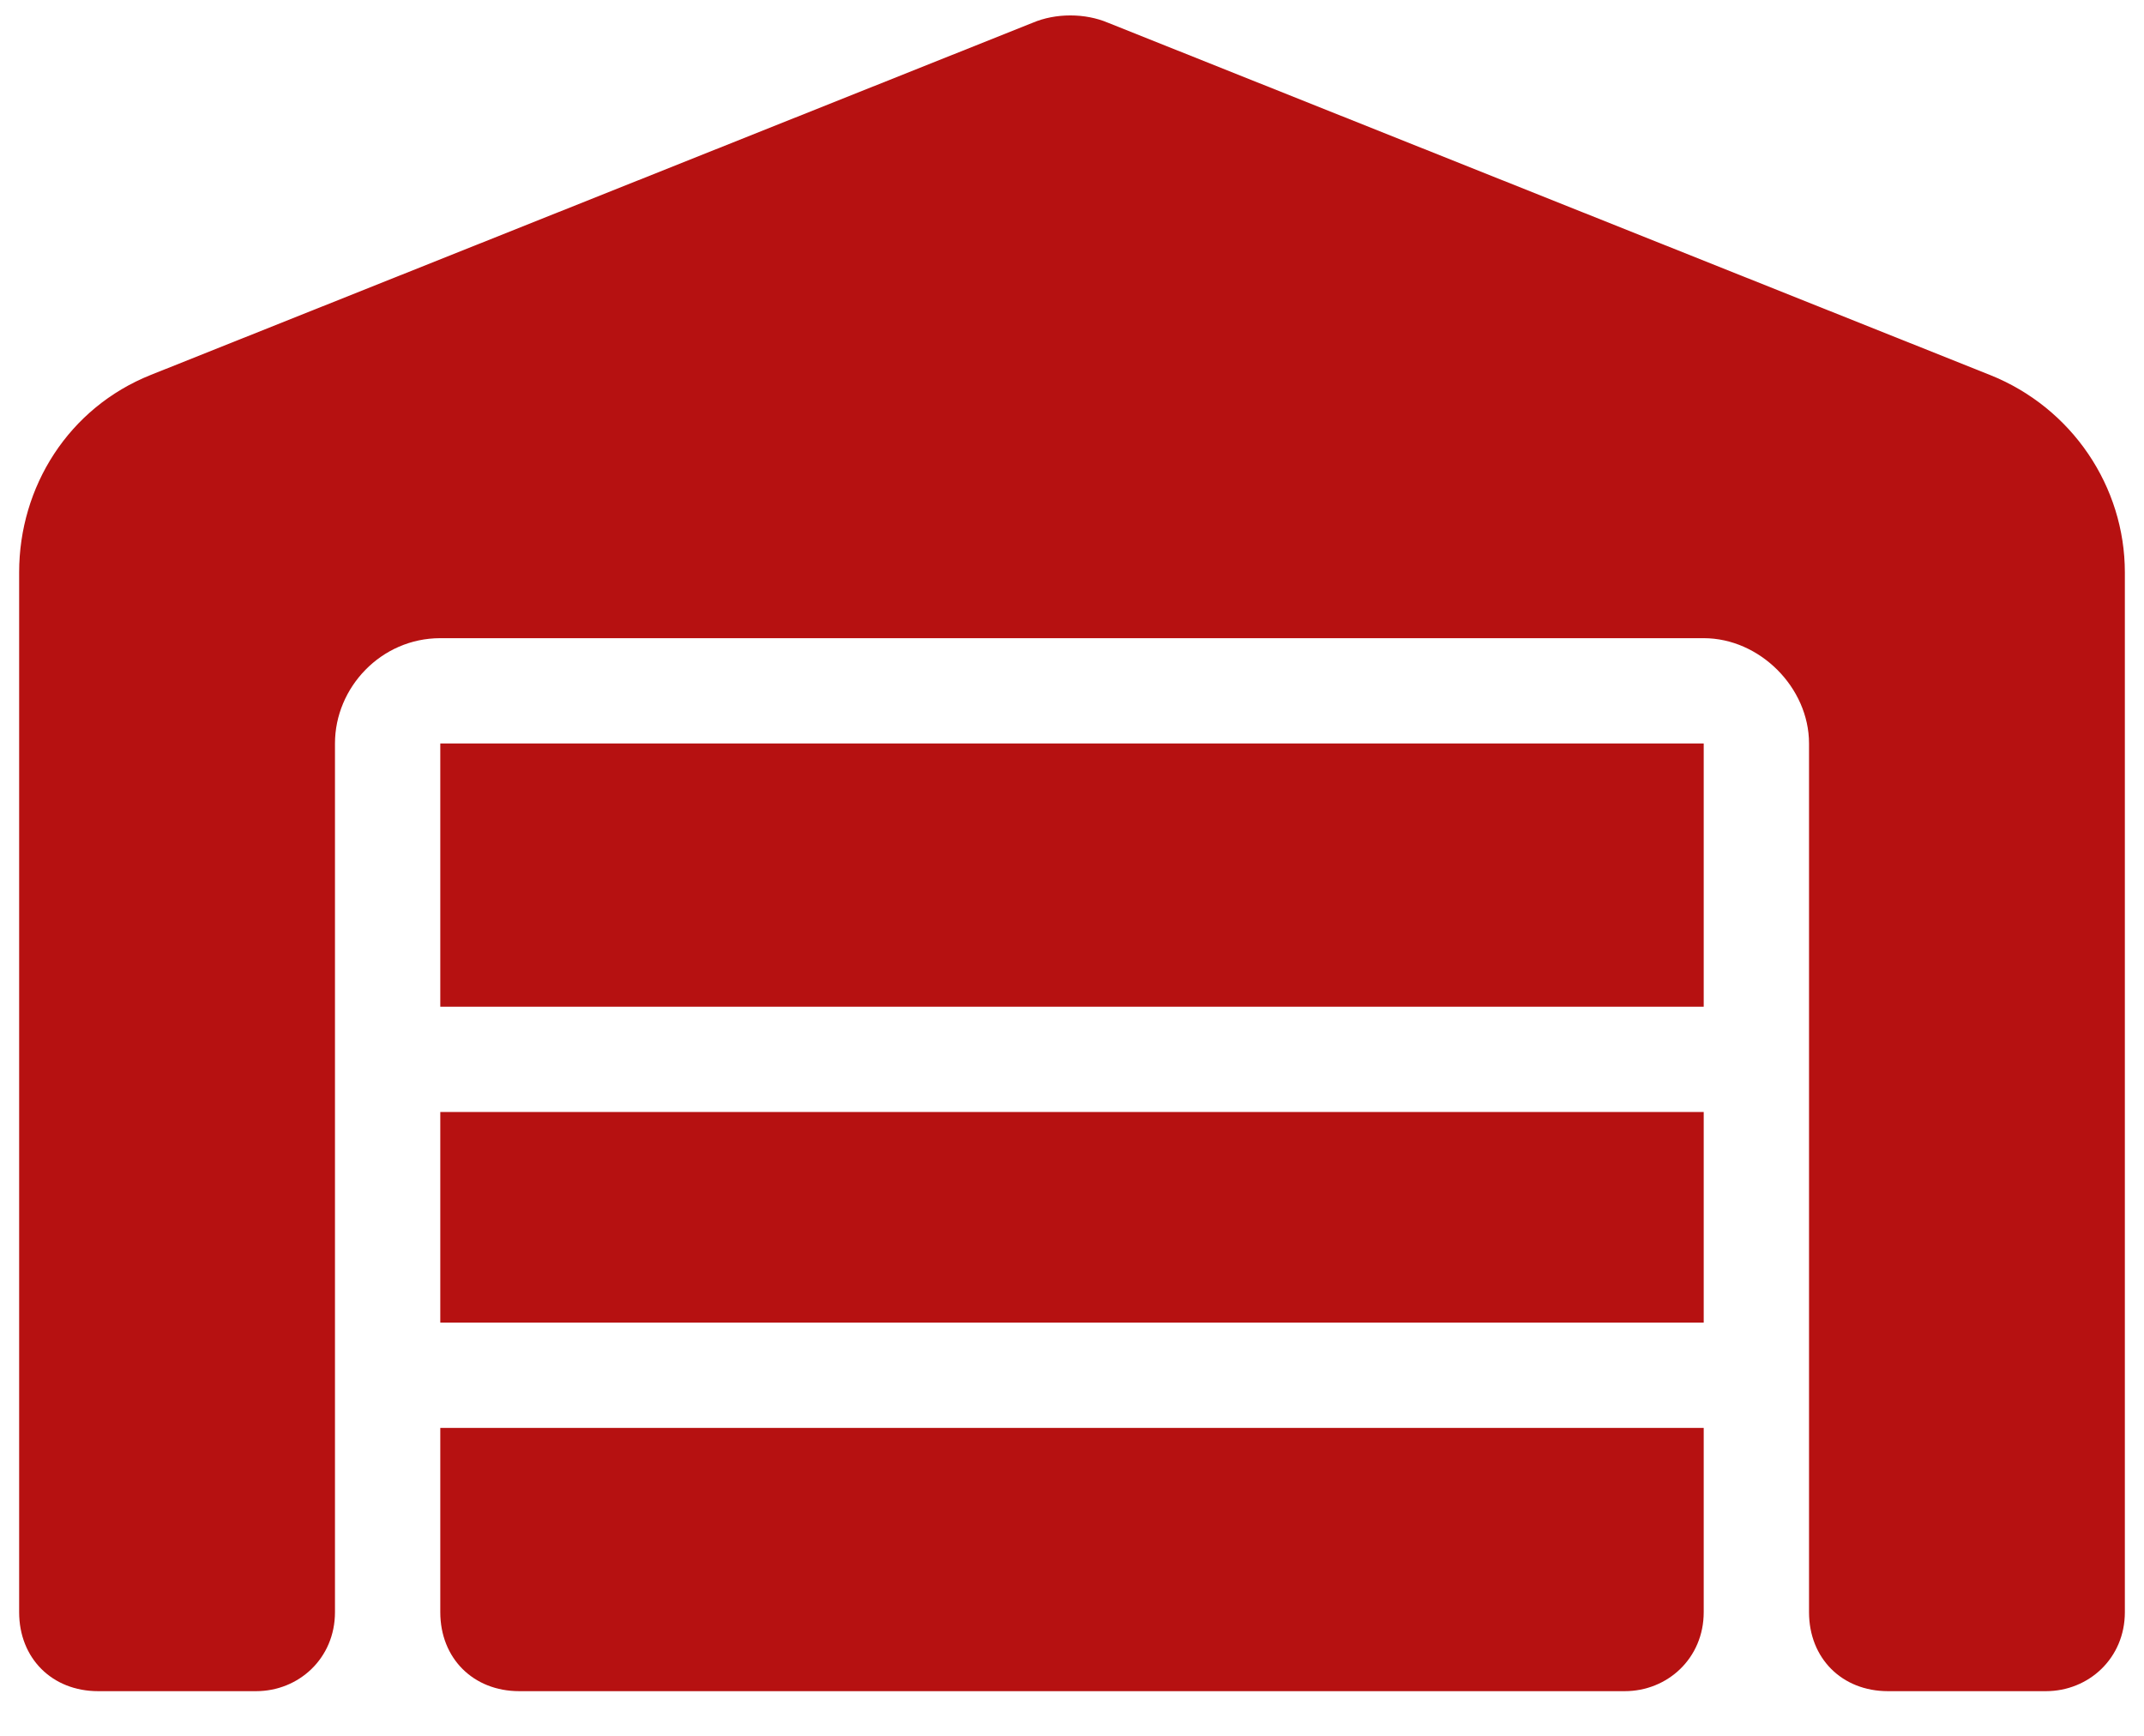
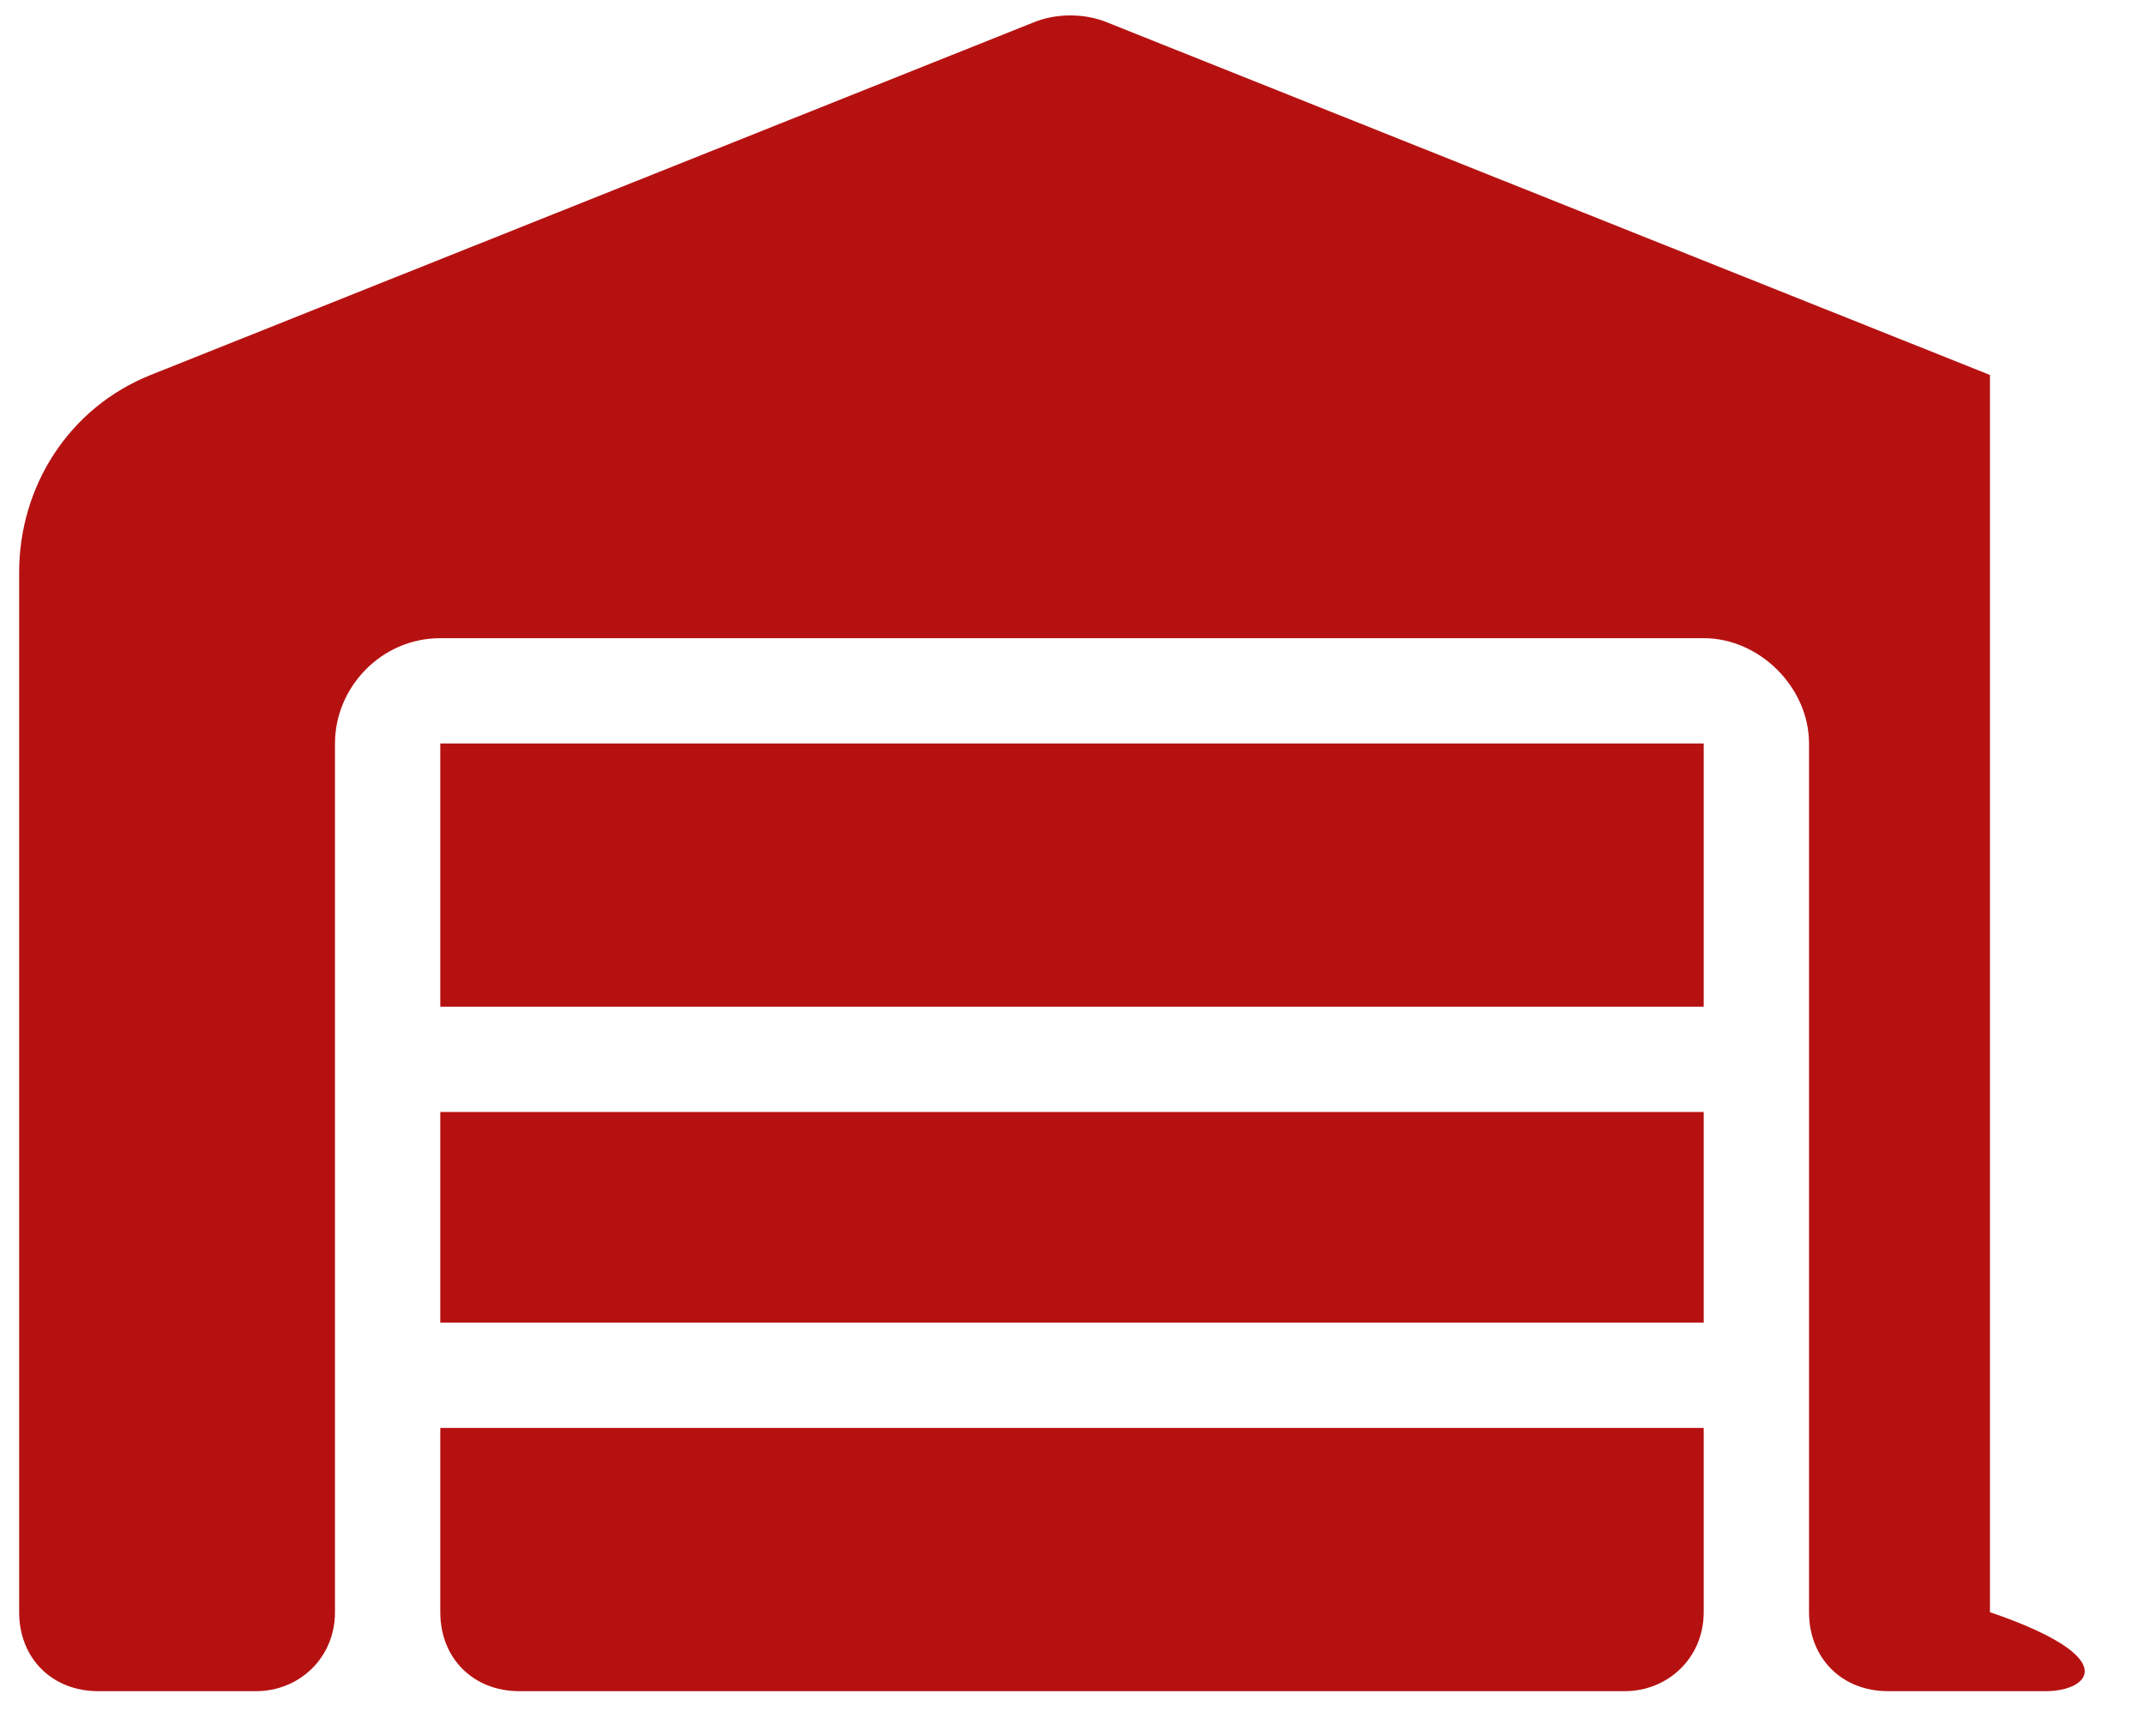
<svg xmlns="http://www.w3.org/2000/svg" width="42" height="34" viewBox="0 0 42 34" fill="none">
-   <path d="M0.375 31.578V11.211C0.375 9.535 1.342 7.988 2.953 7.344L20.227 0.447C20.678 0.254 21.258 0.254 21.709 0.447L38.982 7.344C40.594 7.988 41.625 9.535 41.625 11.211V31.578C41.625 32.48 40.916 33.125 40.078 33.125H36.984C36.082 33.125 35.438 32.48 35.438 31.578V14.562C35.438 13.467 34.471 12.5 33.375 12.5H8.625C7.465 12.5 6.562 13.467 6.562 14.562V31.578C6.562 32.48 5.854 33.125 5.016 33.125H1.922C1.02 33.125 0.375 32.48 0.375 31.578ZM10.172 33.125C9.27 33.125 8.625 32.48 8.625 31.578V27.969H33.375V31.578C33.375 32.48 32.666 33.125 31.828 33.125H10.172ZM8.625 21.781H33.375V25.906H8.625V21.781ZM8.625 14.562H33.375V19.719H8.625V14.562Z" fill="#B61111" />
+   <path d="M0.375 31.578V11.211C0.375 9.535 1.342 7.988 2.953 7.344L20.227 0.447C20.678 0.254 21.258 0.254 21.709 0.447L38.982 7.344V31.578C41.625 32.48 40.916 33.125 40.078 33.125H36.984C36.082 33.125 35.438 32.48 35.438 31.578V14.562C35.438 13.467 34.471 12.5 33.375 12.5H8.625C7.465 12.5 6.562 13.467 6.562 14.562V31.578C6.562 32.48 5.854 33.125 5.016 33.125H1.922C1.02 33.125 0.375 32.48 0.375 31.578ZM10.172 33.125C9.27 33.125 8.625 32.48 8.625 31.578V27.969H33.375V31.578C33.375 32.48 32.666 33.125 31.828 33.125H10.172ZM8.625 21.781H33.375V25.906H8.625V21.781ZM8.625 14.562H33.375V19.719H8.625V14.562Z" fill="#B61111" />
</svg>